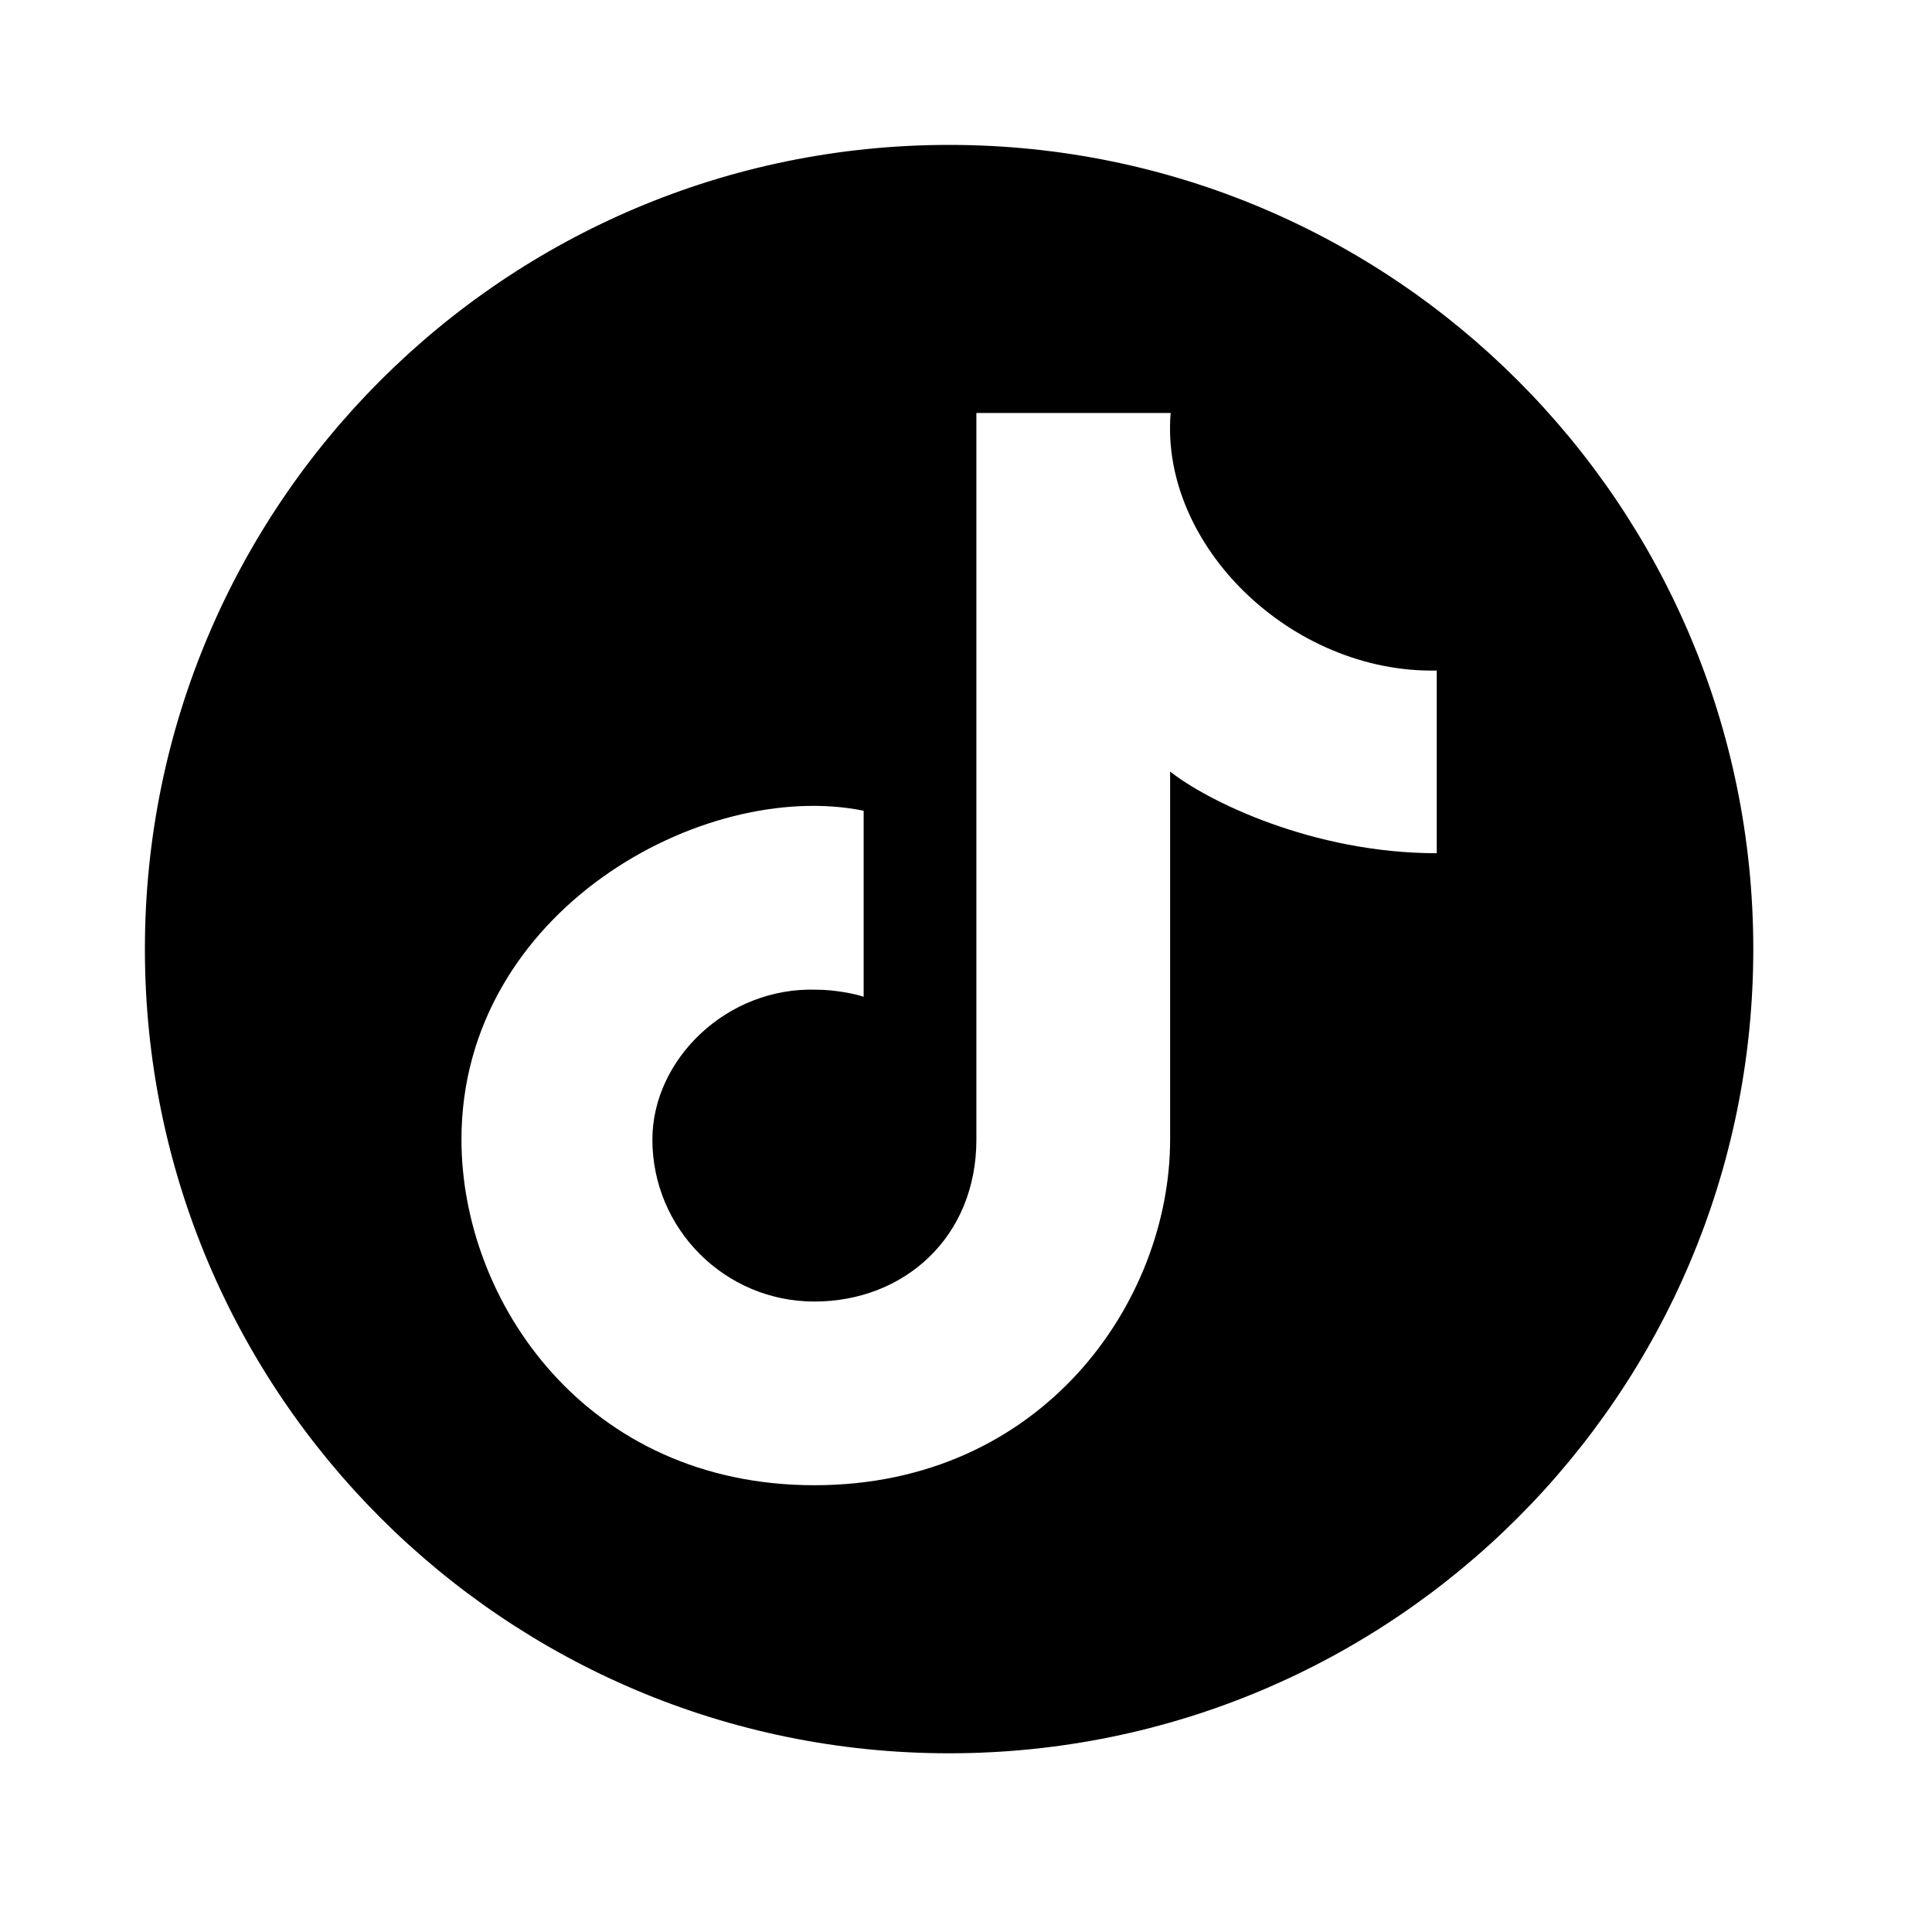
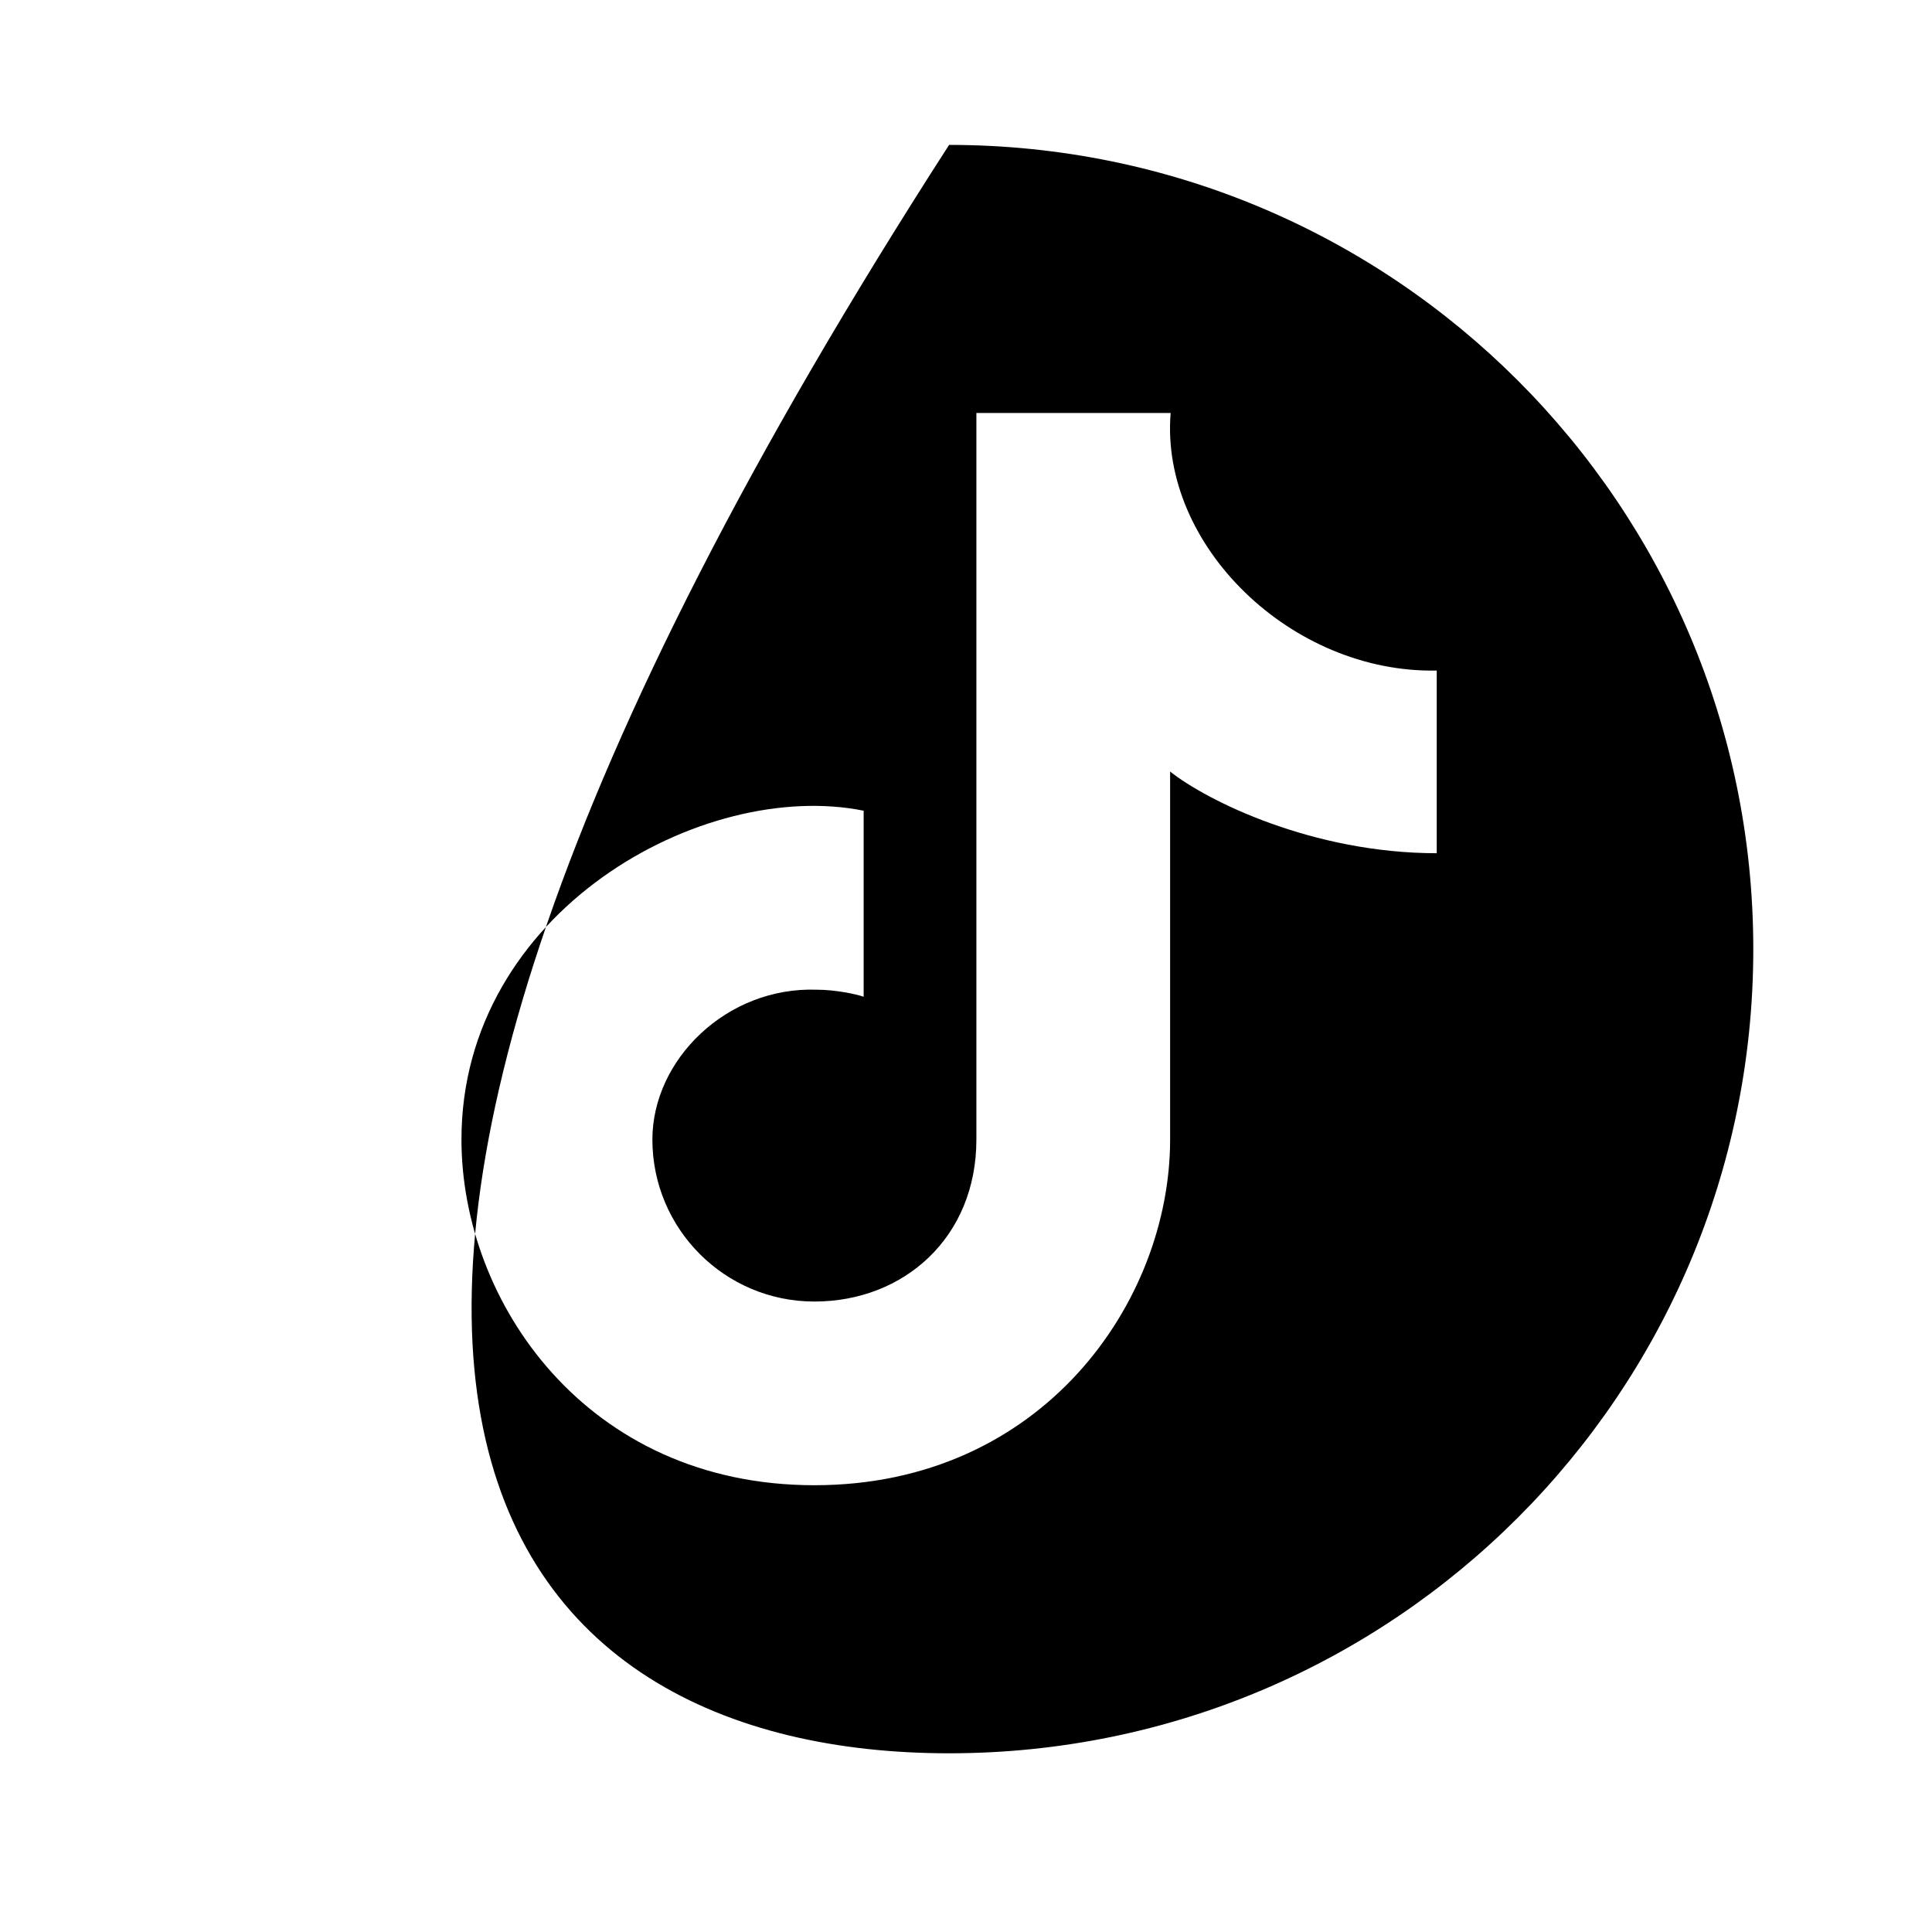
<svg xmlns="http://www.w3.org/2000/svg" width="40" height="40" viewBox="0 0 40 40" fill="none">
-   <path fill-rule="evenodd" clip-rule="evenodd" d="M19.65 3C10.454 3 3 10.454 3 19.65C3 28.846 10.454 36.3 19.65 36.3C28.846 36.3 36.3 28.846 36.3 19.65C36.3 10.454 28.846 3 19.65 3ZM20.215 23.593C20.215 25.621 18.713 26.947 16.861 26.947C15.009 26.947 13.507 25.445 13.507 23.593C13.507 21.937 15.049 20.422 16.917 20.491C17.284 20.491 17.714 20.578 17.881 20.637V16.785C14.563 16.114 9.554 18.859 9.554 23.593C9.554 26.947 12.135 30.75 16.861 30.75C21.587 30.75 24.226 26.947 24.226 23.593V15.974C24.987 16.578 27.174 17.665 29.746 17.665V13.883C26.739 13.944 24.011 11.293 24.237 8.55H20.215V23.593Z" fill="black" />
+   <path fill-rule="evenodd" clip-rule="evenodd" d="M19.65 3C3 28.846 10.454 36.3 19.65 36.3C28.846 36.3 36.3 28.846 36.3 19.65C36.3 10.454 28.846 3 19.65 3ZM20.215 23.593C20.215 25.621 18.713 26.947 16.861 26.947C15.009 26.947 13.507 25.445 13.507 23.593C13.507 21.937 15.049 20.422 16.917 20.491C17.284 20.491 17.714 20.578 17.881 20.637V16.785C14.563 16.114 9.554 18.859 9.554 23.593C9.554 26.947 12.135 30.75 16.861 30.75C21.587 30.75 24.226 26.947 24.226 23.593V15.974C24.987 16.578 27.174 17.665 29.746 17.665V13.883C26.739 13.944 24.011 11.293 24.237 8.55H20.215V23.593Z" fill="black" />
</svg>